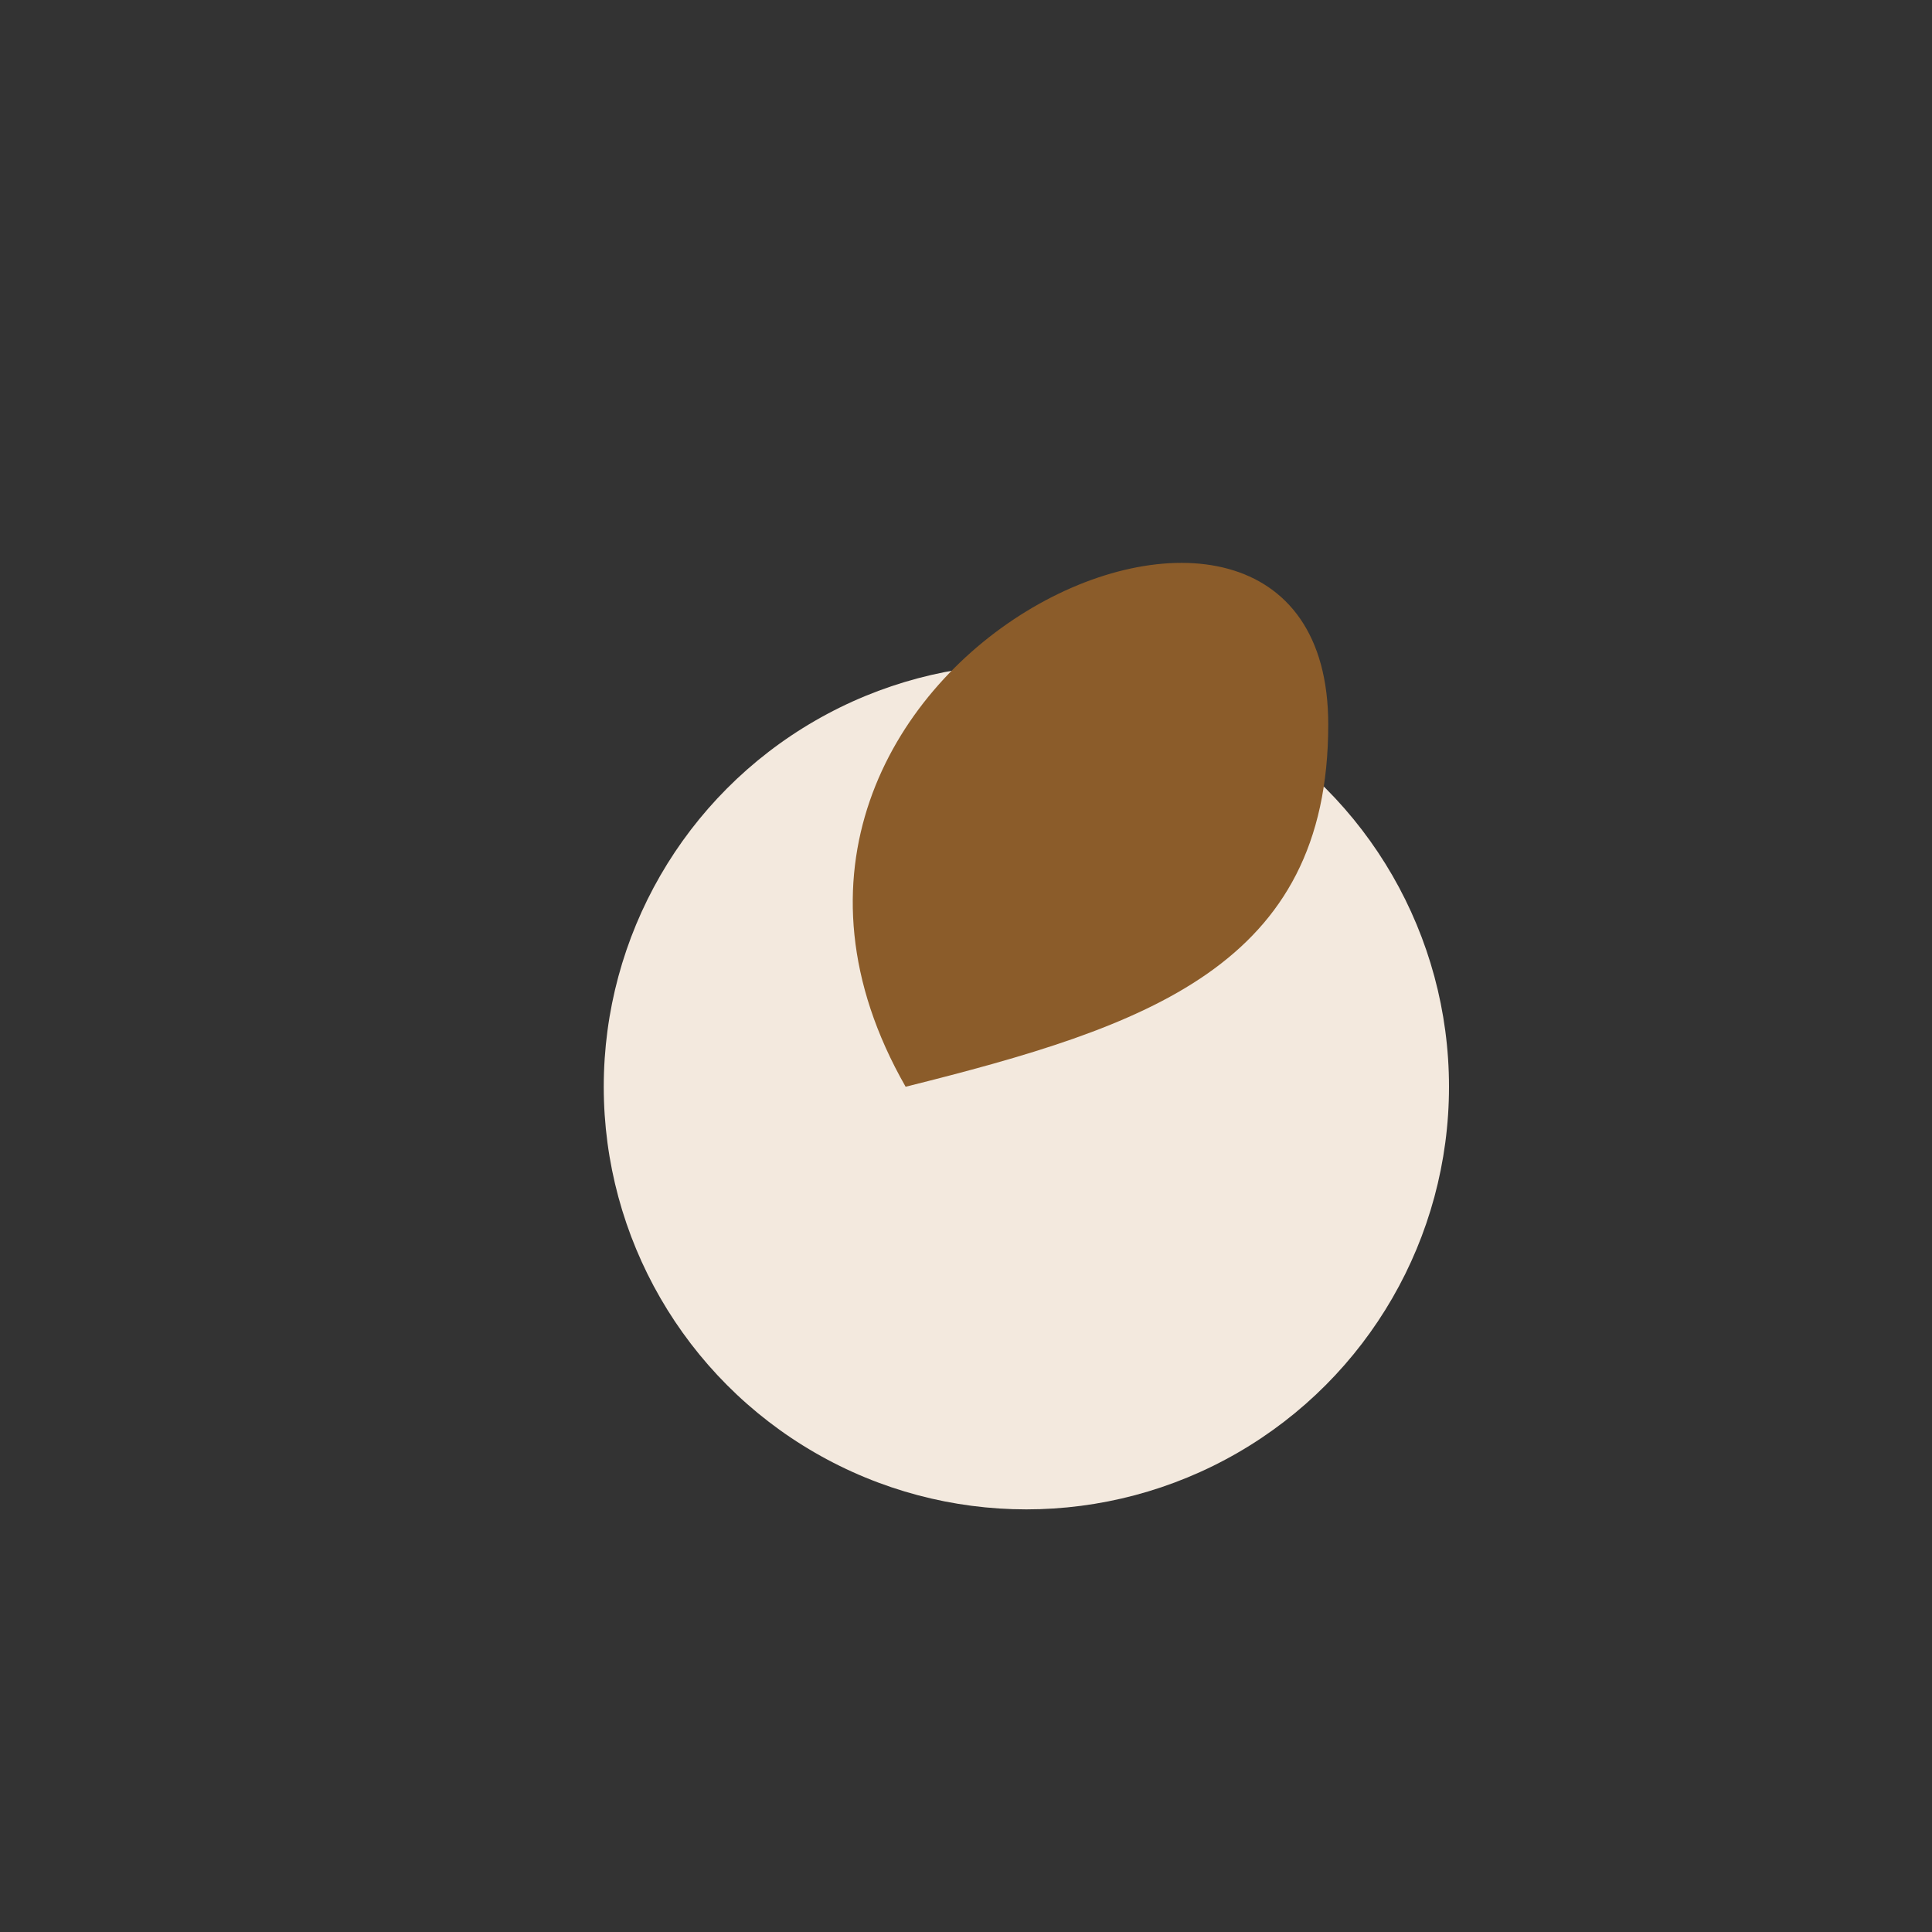
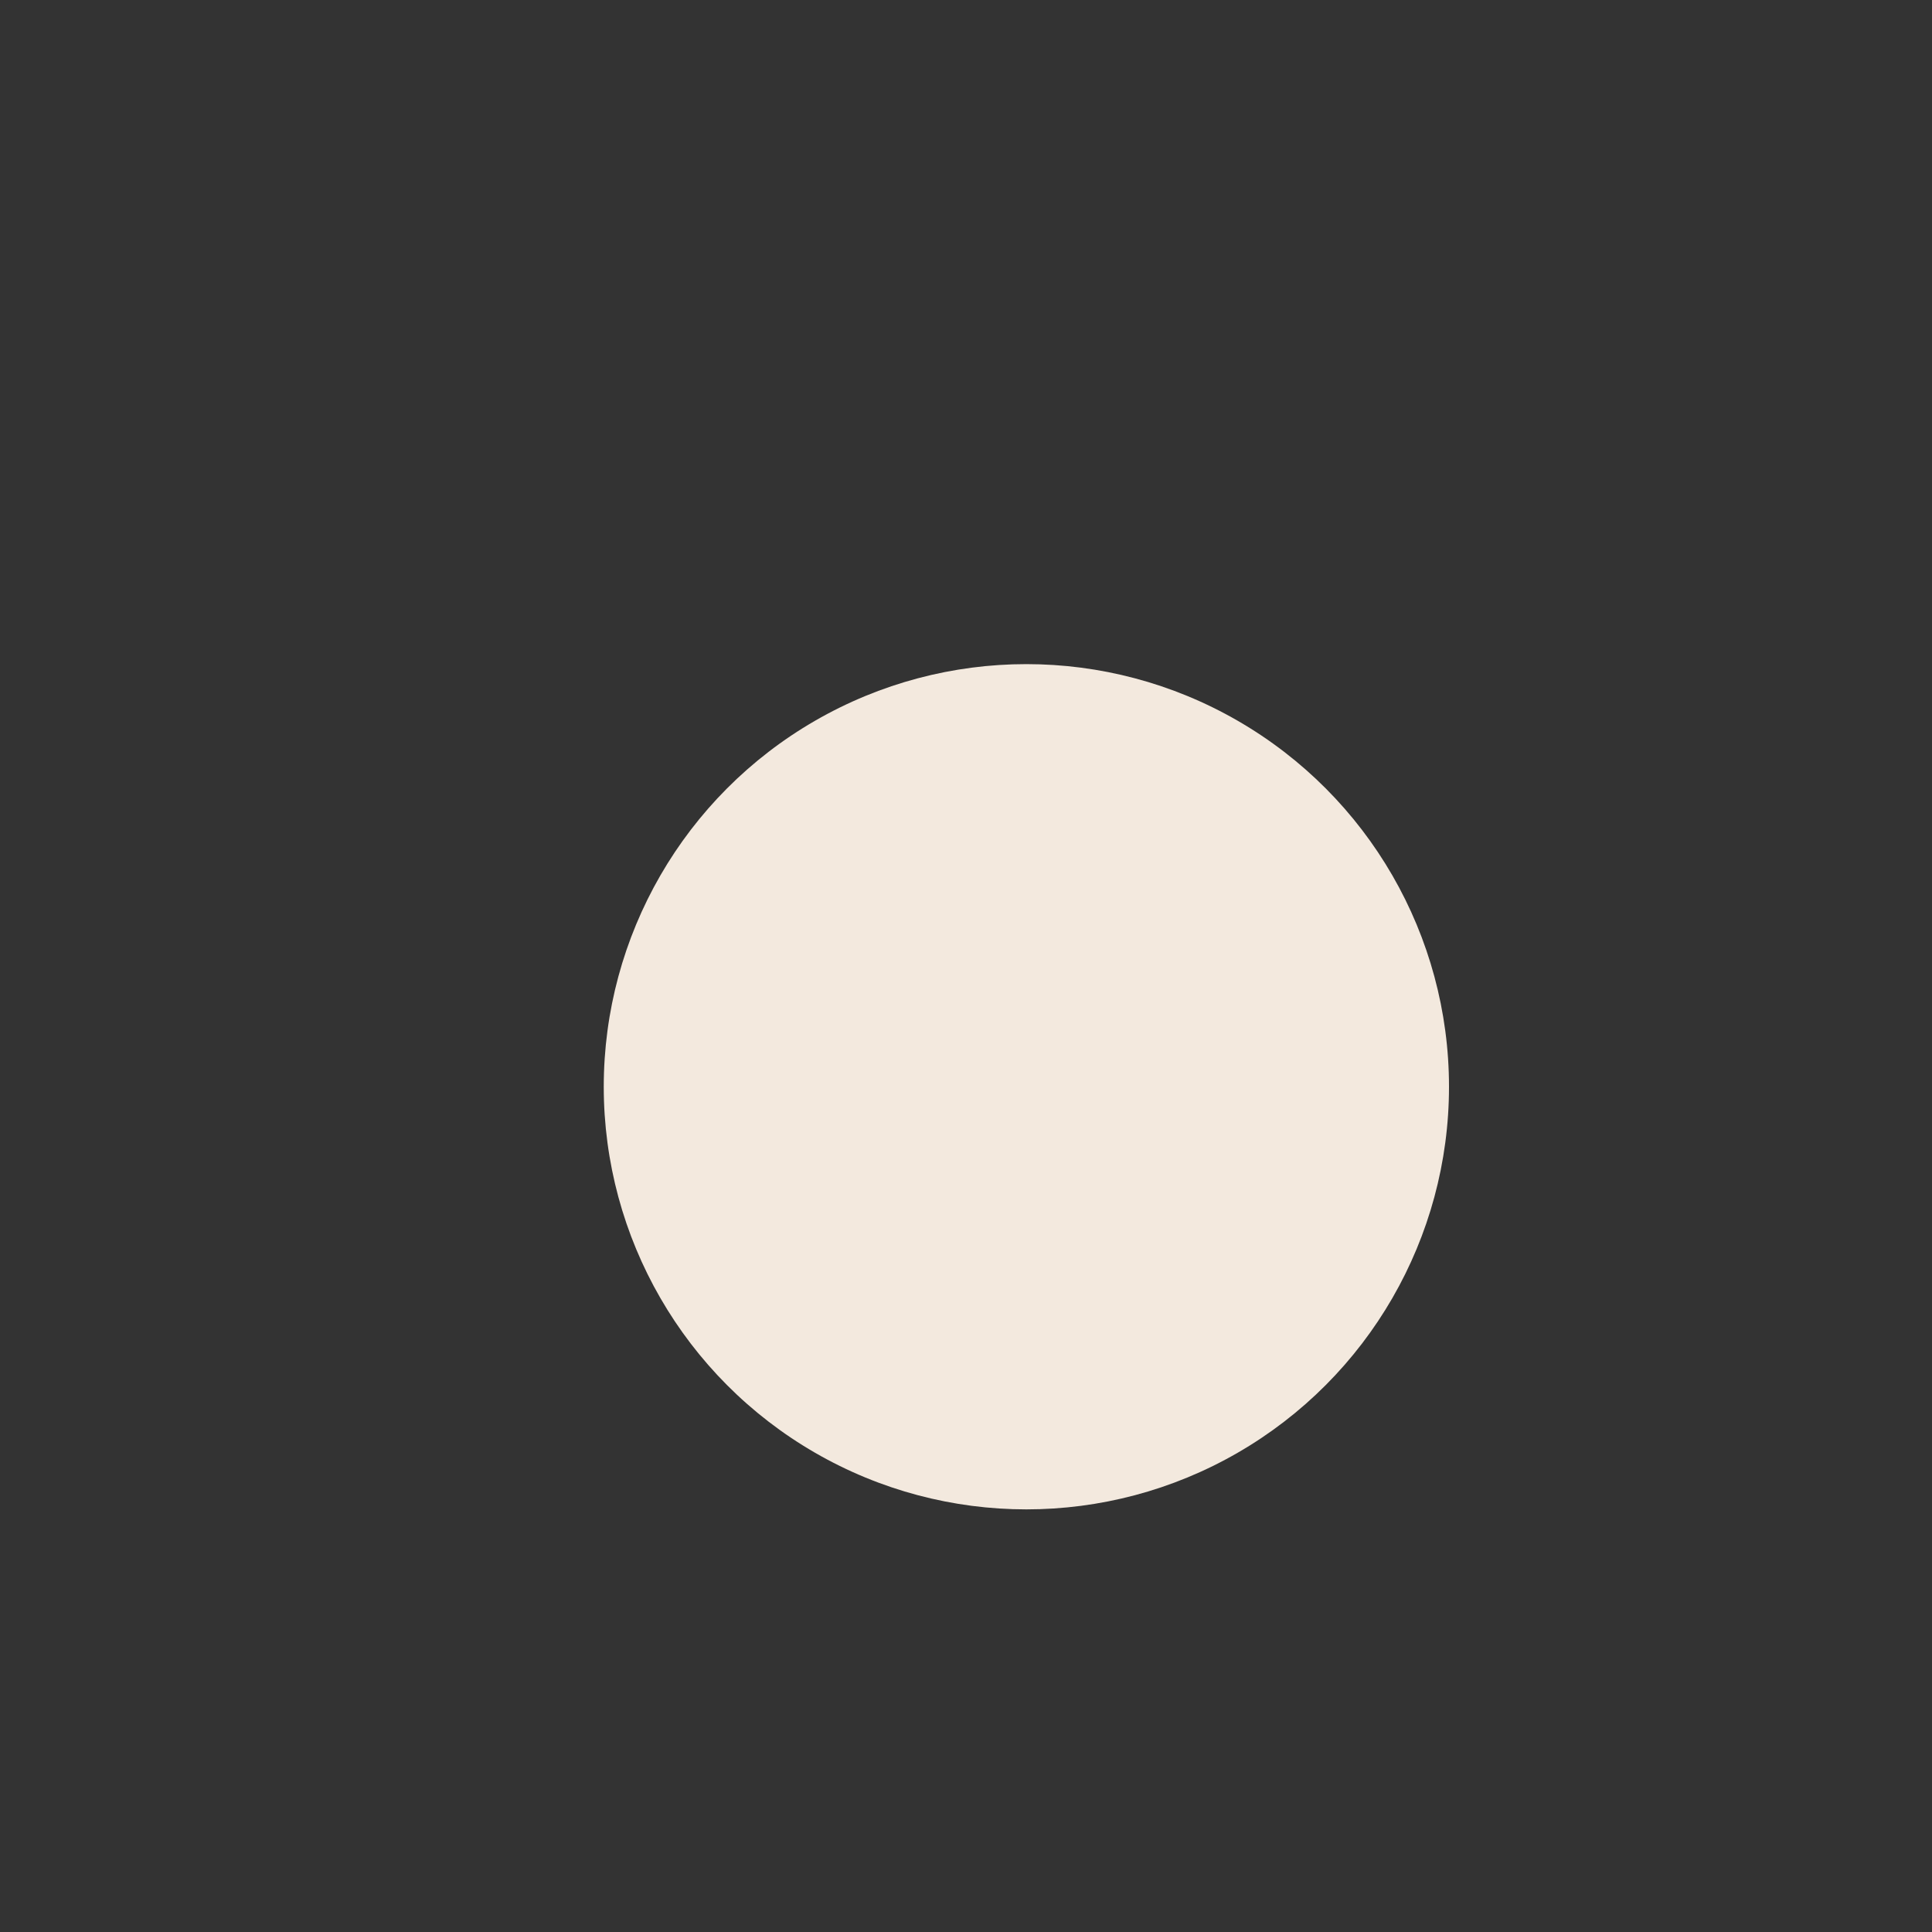
<svg xmlns="http://www.w3.org/2000/svg" width="32" height="32" viewBox="0 0 32 32">
  <rect x="0" y="0" width="32" height="32" fill="#333333" stroke="none" />
  <circle cx="17" cy="18" r="7" fill="#F3E9DE" />
-   <path d="M15 18c-4-7 7-12 7-6 0 4-3 5-7 6z" fill="#8B5C2A" />
</svg>